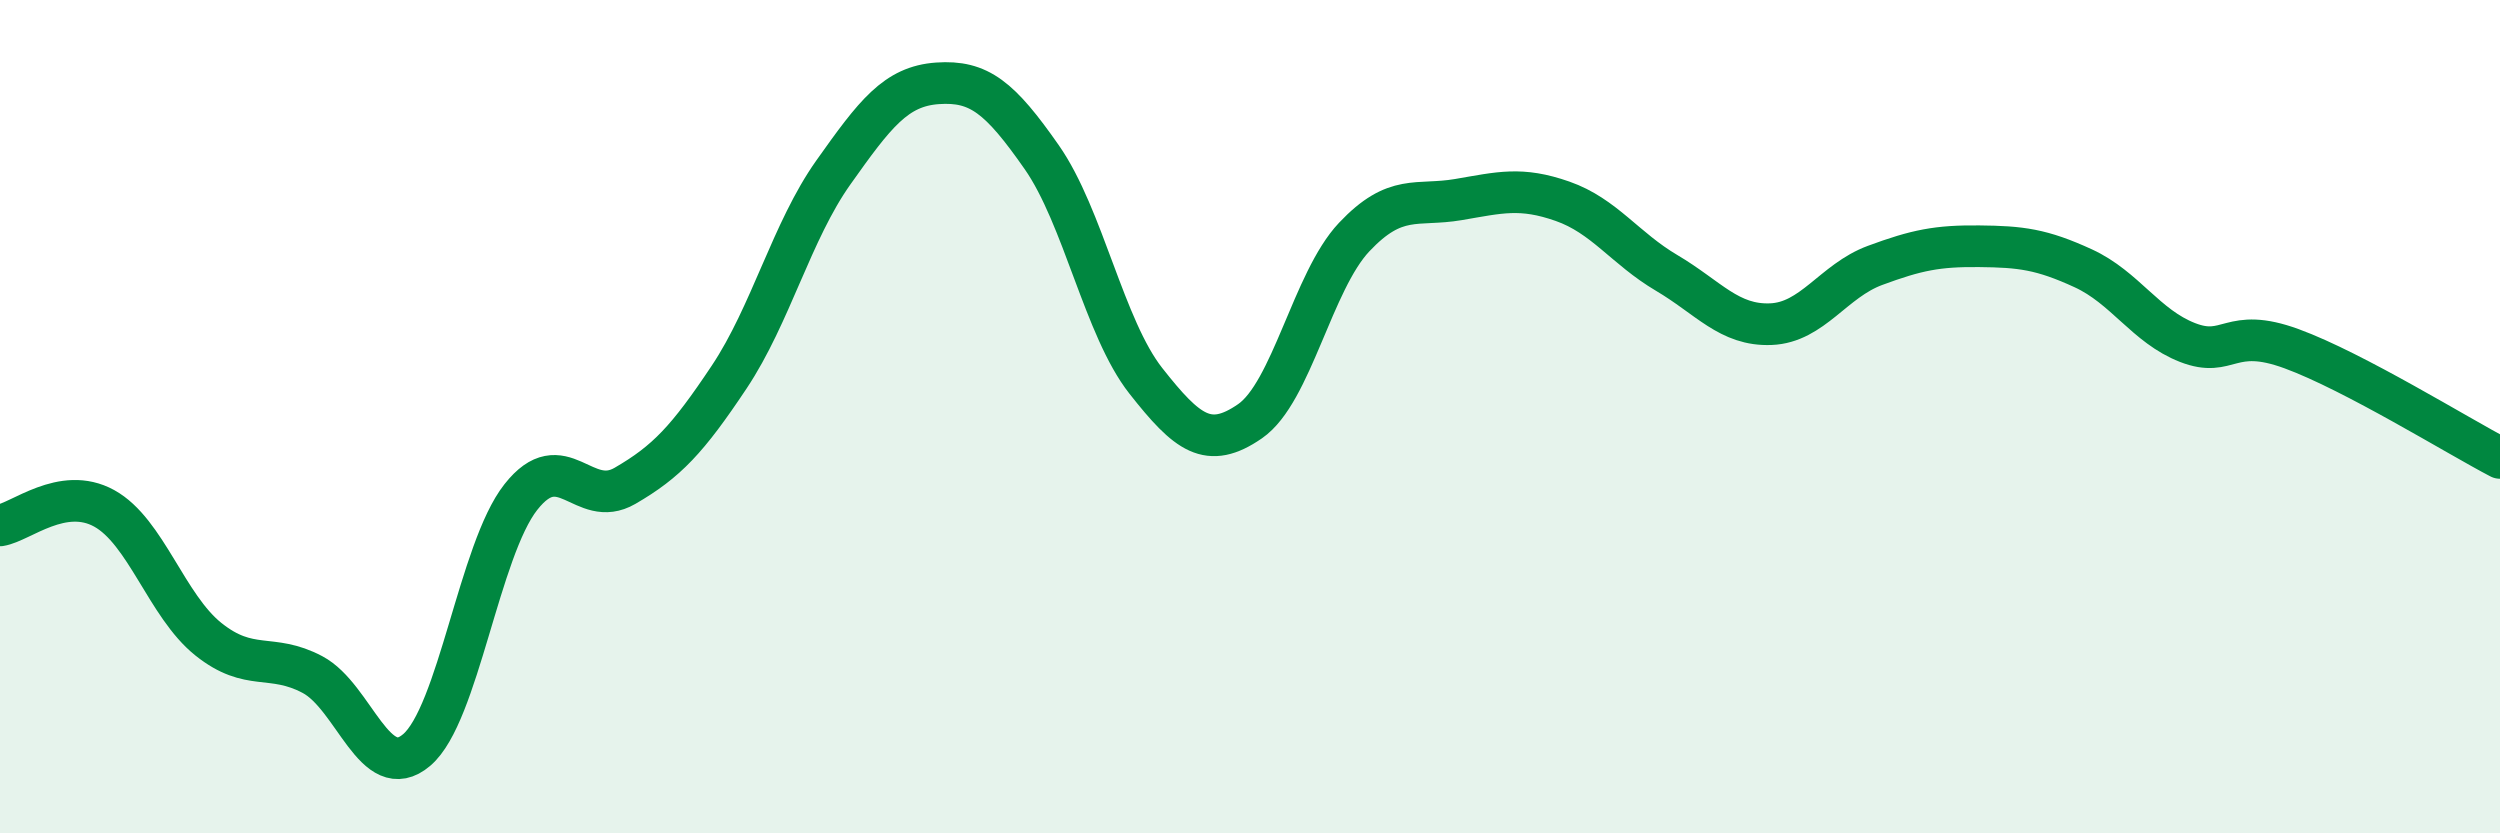
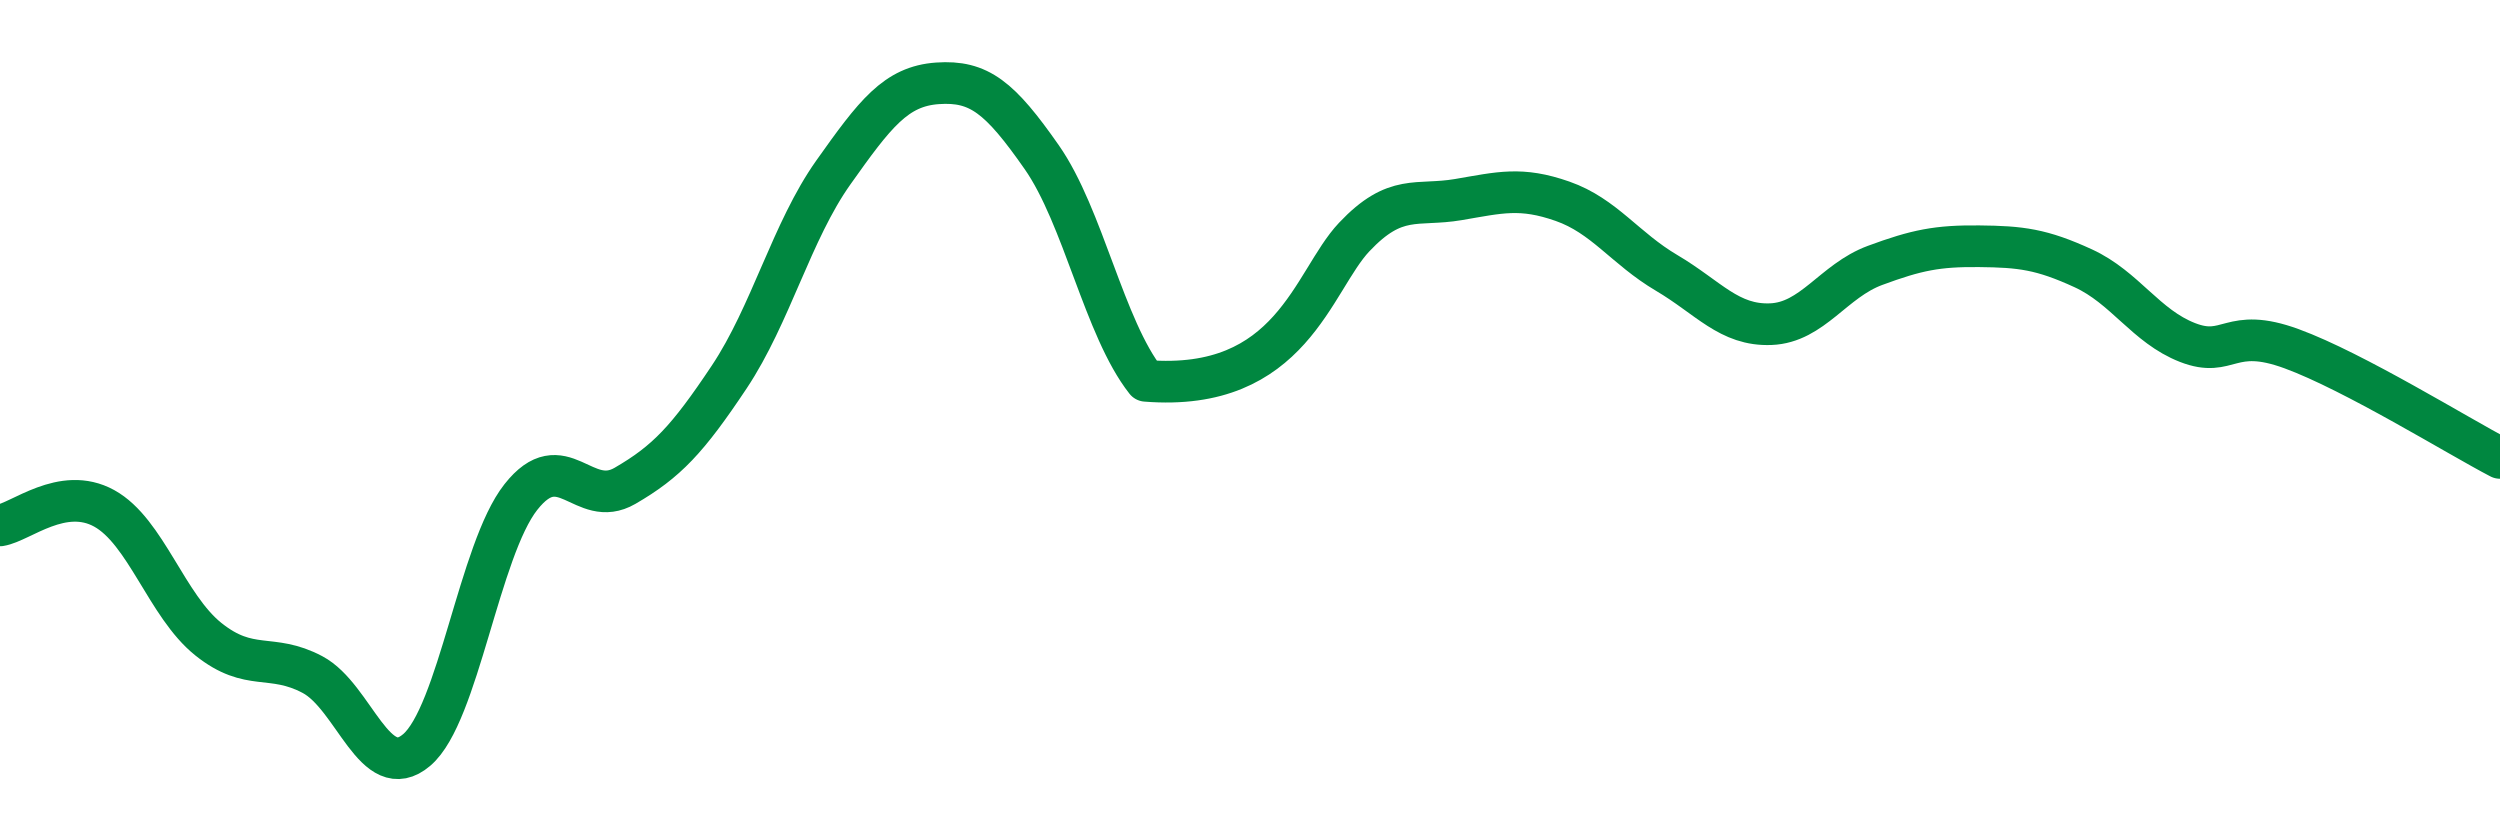
<svg xmlns="http://www.w3.org/2000/svg" width="60" height="20" viewBox="0 0 60 20">
-   <path d="M 0,12.61 C 0.5,12.53 1.5,11.65 2.5,12.2 C 3.5,12.75 4,14.54 5,15.34 C 6,16.14 6.5,15.66 7.5,16.19 C 8.5,16.72 9,18.85 10,18 C 11,17.15 11.5,13.2 12.5,11.93 C 13.5,10.66 14,12.24 15,11.66 C 16,11.08 16.5,10.55 17.5,9.05 C 18.5,7.55 19,5.55 20,4.14 C 21,2.73 21.5,2.07 22.5,2 C 23.5,1.93 24,2.34 25,3.77 C 26,5.2 26.5,7.87 27.5,9.14 C 28.5,10.41 29,10.8 30,10.11 C 31,9.42 31.5,6.75 32.5,5.69 C 33.5,4.63 34,4.96 35,4.79 C 36,4.62 36.5,4.48 37.5,4.83 C 38.5,5.18 39,5.96 40,6.55 C 41,7.14 41.5,7.82 42.5,7.78 C 43.5,7.74 44,6.74 45,6.37 C 46,6 46.5,5.9 47.5,5.91 C 48.5,5.92 49,5.98 50,6.44 C 51,6.9 51.5,7.83 52.5,8.22 C 53.5,8.61 53.5,7.82 55,8.37 C 56.5,8.92 59,10.47 60,10.99L60 20L0 20Z" fill="#008740" opacity="0.1" stroke-linecap="round" stroke-linejoin="round" />
-   <path d="M 0,12.61 C 0.5,12.53 1.5,11.65 2.5,12.2 C 3.5,12.75 4,14.54 5,15.34 C 6,16.14 6.5,15.66 7.5,16.19 C 8.5,16.72 9,18.85 10,18 C 11,17.15 11.5,13.2 12.5,11.93 C 13.5,10.66 14,12.24 15,11.66 C 16,11.08 16.5,10.55 17.5,9.05 C 18.5,7.55 19,5.55 20,4.14 C 21,2.73 21.5,2.07 22.5,2 C 23.5,1.93 24,2.34 25,3.77 C 26,5.2 26.5,7.87 27.5,9.14 C 28.5,10.41 29,10.8 30,10.11 C 31,9.42 31.5,6.75 32.5,5.69 C 33.5,4.63 34,4.96 35,4.79 C 36,4.62 36.5,4.48 37.5,4.83 C 38.5,5.18 39,5.96 40,6.55 C 41,7.14 41.5,7.82 42.5,7.78 C 43.5,7.74 44,6.74 45,6.37 C 46,6 46.5,5.9 47.5,5.91 C 48.5,5.92 49,5.98 50,6.44 C 51,6.9 51.5,7.83 52.5,8.22 C 53.5,8.61 53.5,7.82 55,8.37 C 56.5,8.92 59,10.47 60,10.99" stroke="#008740" stroke-width="1" fill="none" stroke-linecap="round" stroke-linejoin="round" />
+   <path d="M 0,12.61 C 0.5,12.53 1.5,11.65 2.5,12.2 C 3.5,12.75 4,14.54 5,15.34 C 6,16.14 6.5,15.66 7.5,16.19 C 8.5,16.72 9,18.85 10,18 C 11,17.15 11.5,13.2 12.5,11.93 C 13.5,10.66 14,12.24 15,11.66 C 16,11.08 16.5,10.55 17.5,9.05 C 18.5,7.55 19,5.55 20,4.14 C 21,2.73 21.5,2.07 22.5,2 C 23.5,1.93 24,2.34 25,3.77 C 26,5.2 26.5,7.87 27.5,9.14 C 31,9.42 31.5,6.75 32.5,5.69 C 33.5,4.63 34,4.96 35,4.79 C 36,4.62 36.5,4.48 37.5,4.83 C 38.5,5.18 39,5.96 40,6.55 C 41,7.14 41.5,7.82 42.5,7.78 C 43.5,7.74 44,6.74 45,6.37 C 46,6 46.5,5.9 47.5,5.91 C 48.5,5.92 49,5.98 50,6.44 C 51,6.9 51.5,7.83 52.5,8.22 C 53.5,8.61 53.5,7.82 55,8.37 C 56.5,8.92 59,10.47 60,10.99" stroke="#008740" stroke-width="1" fill="none" stroke-linecap="round" stroke-linejoin="round" />
</svg>